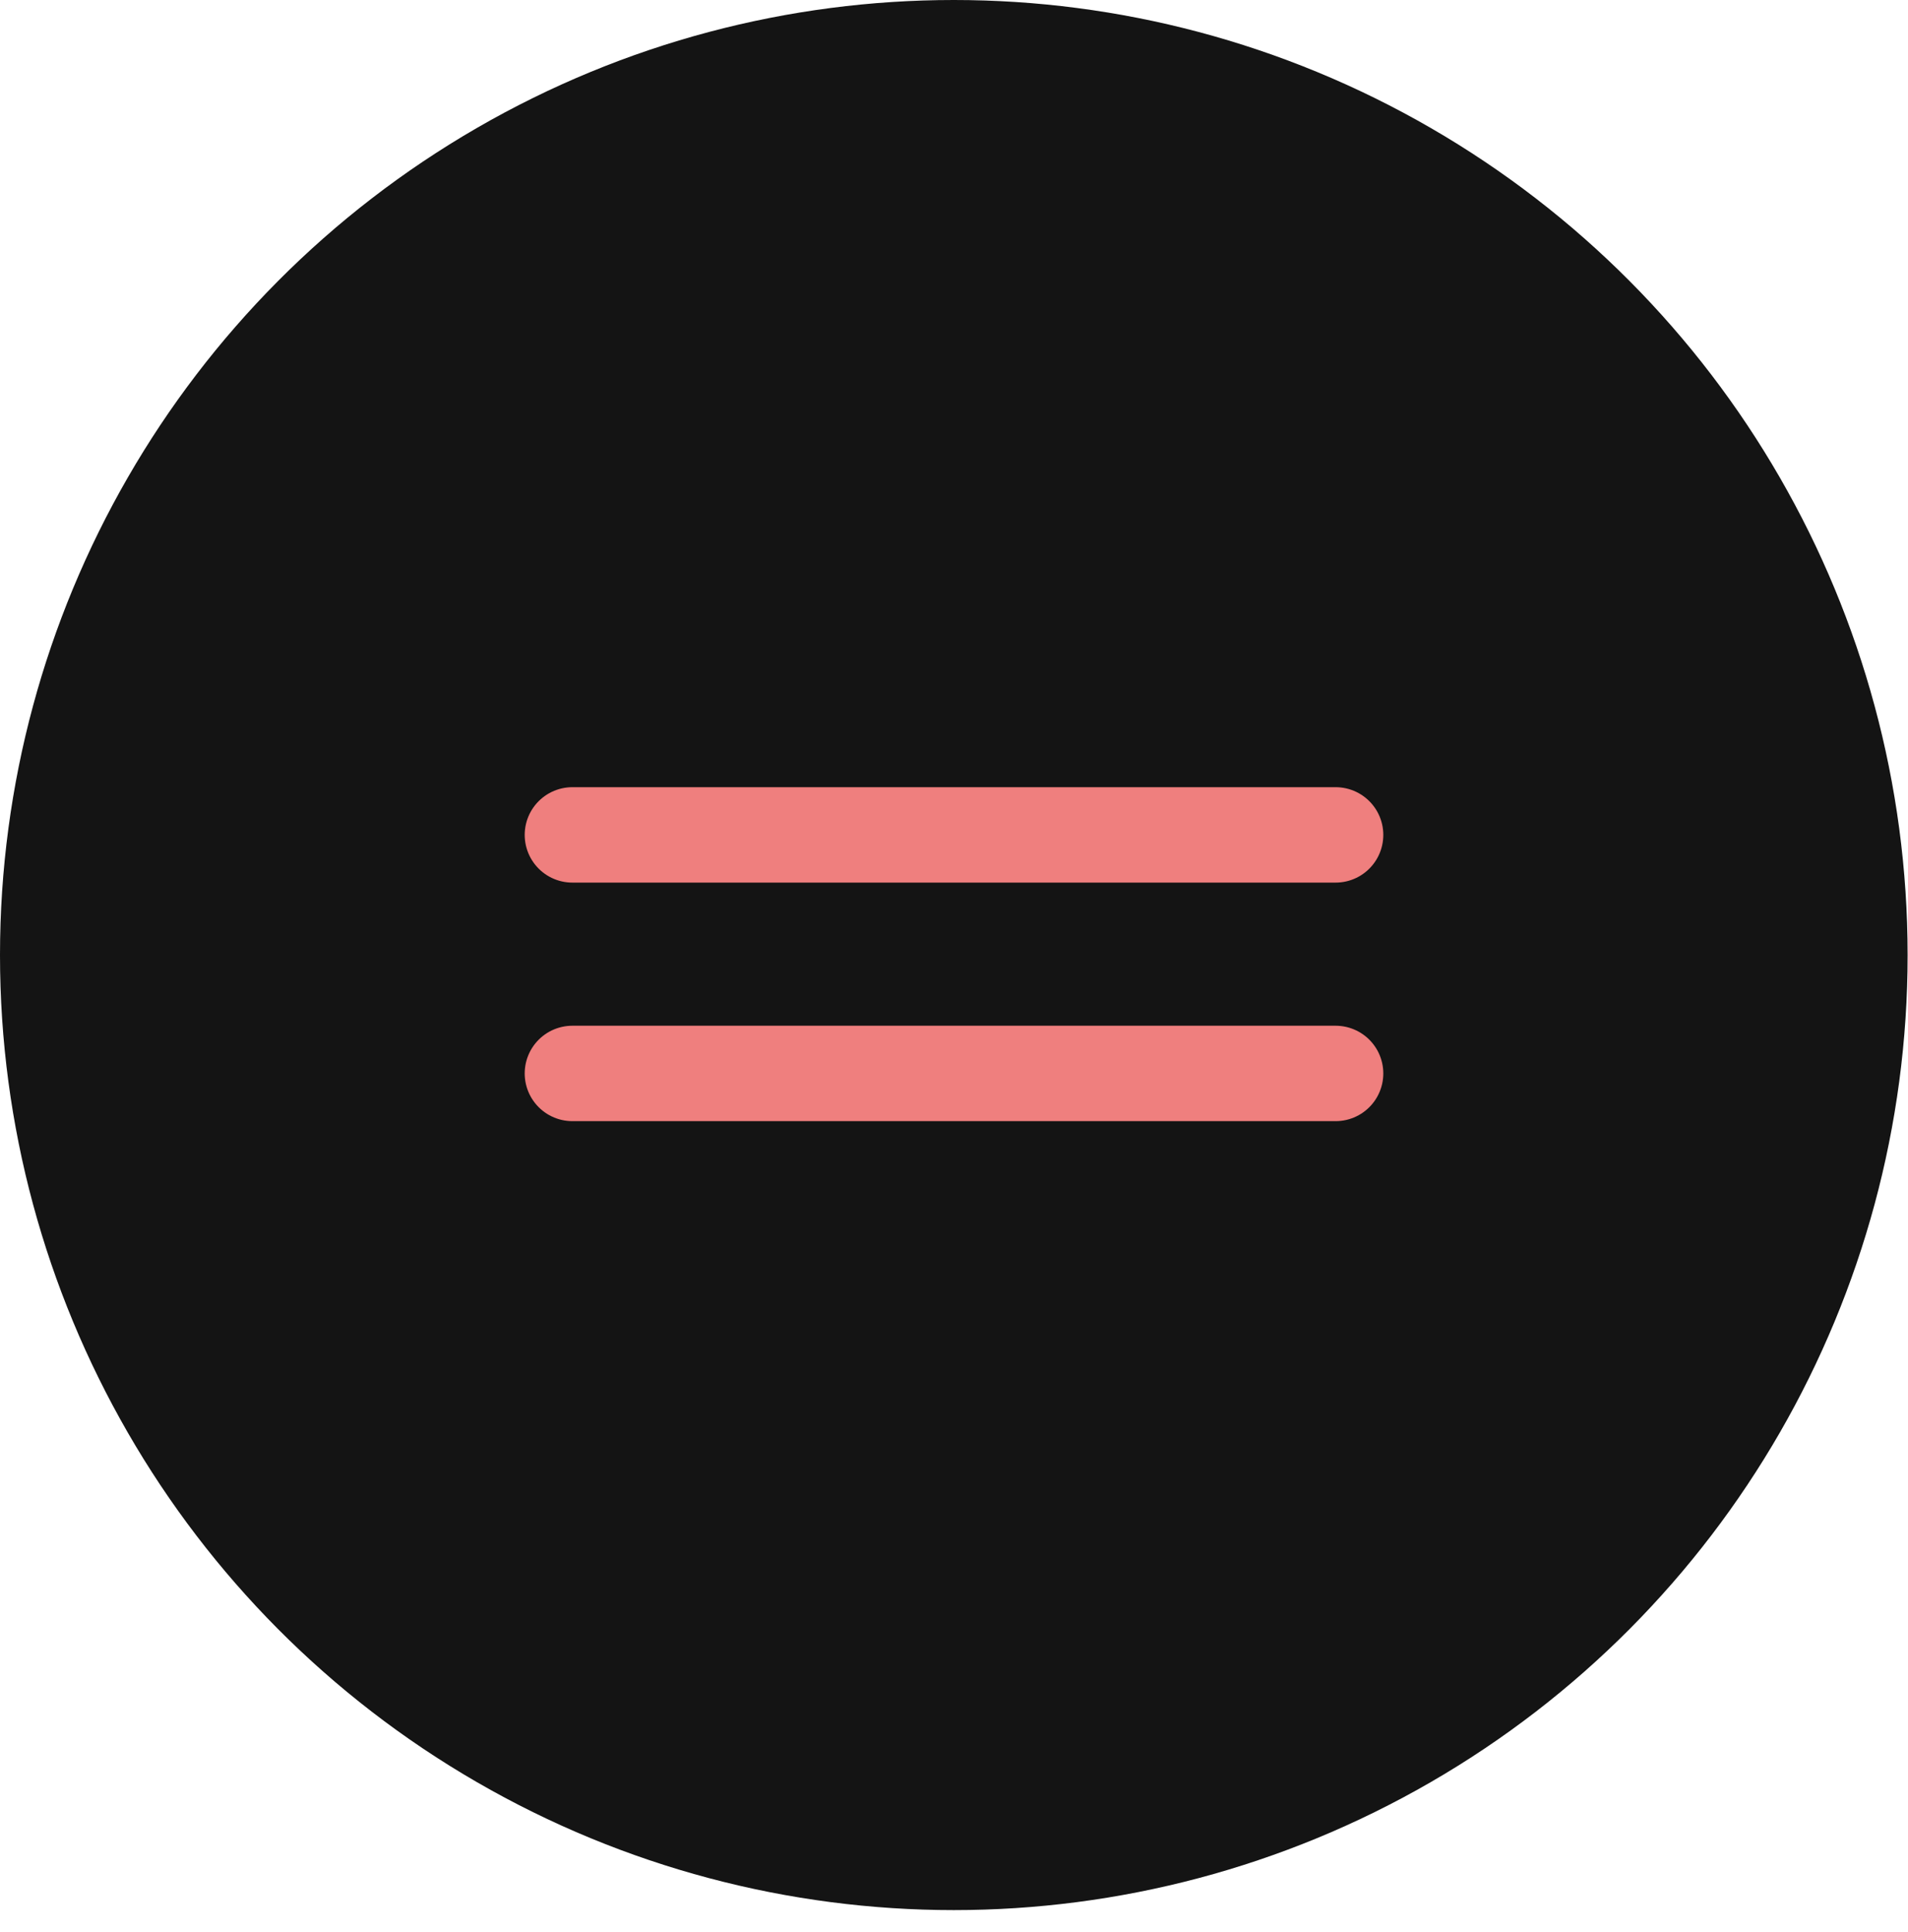
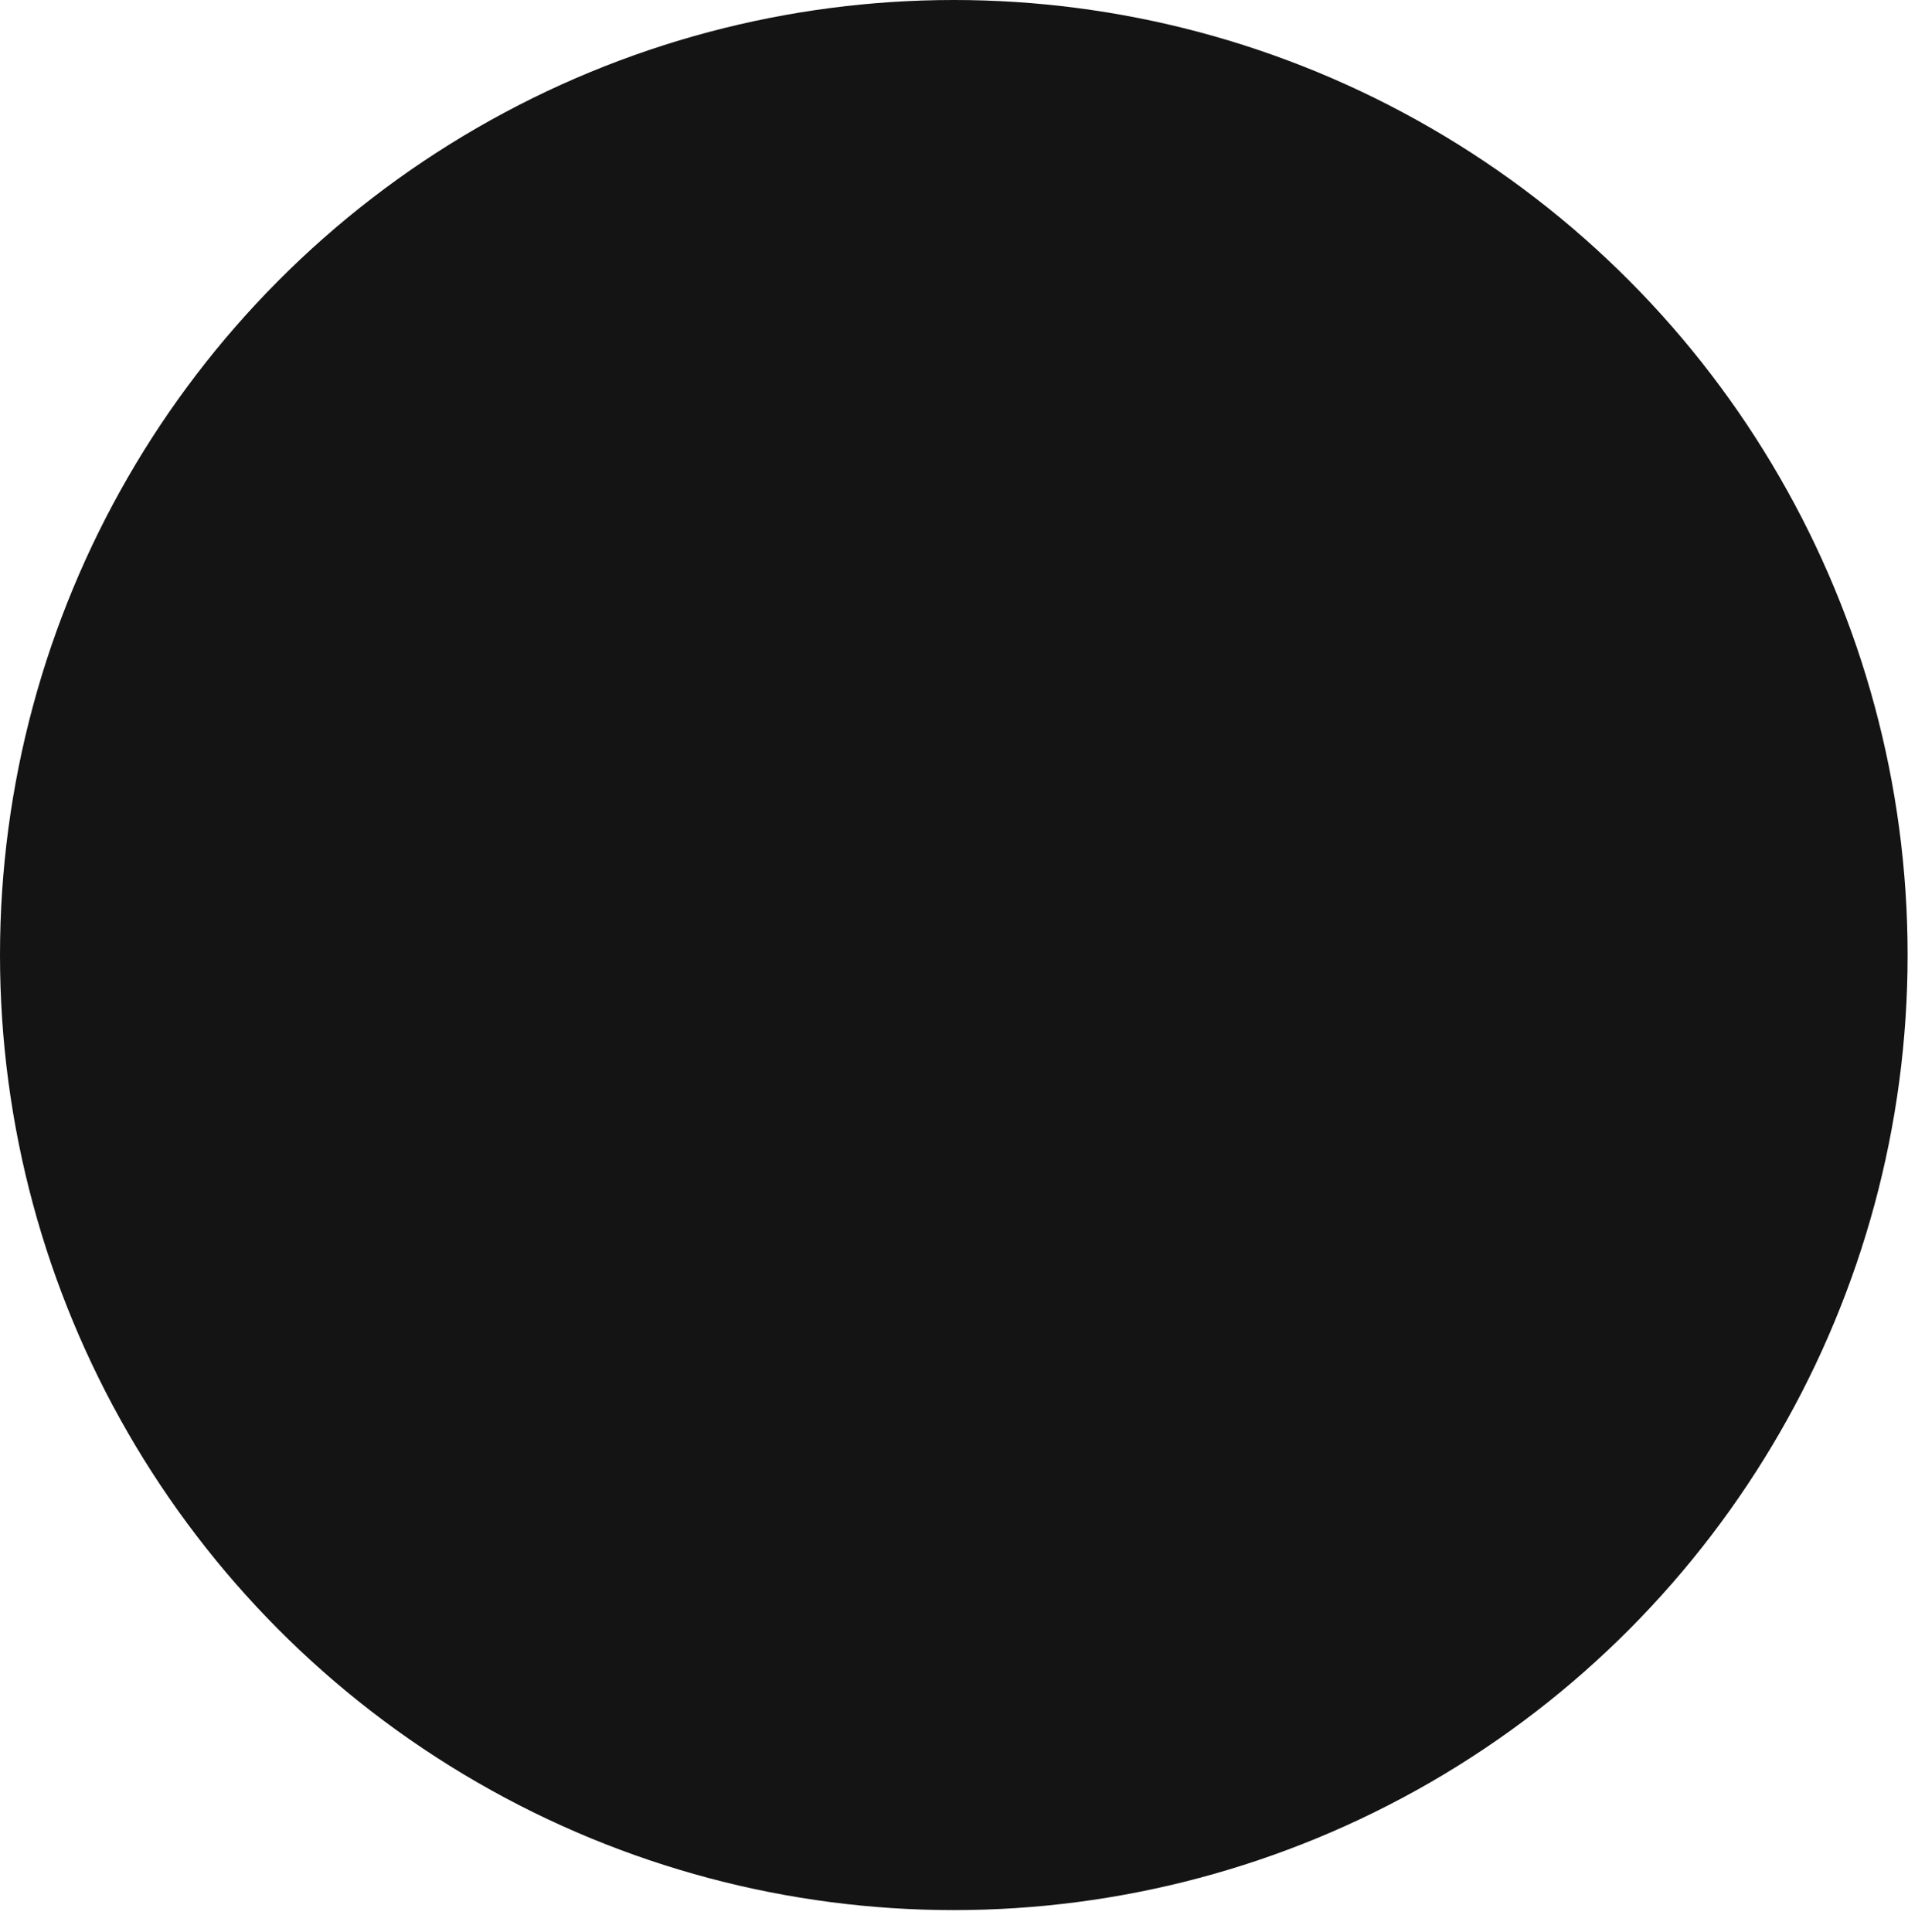
<svg xmlns="http://www.w3.org/2000/svg" width="80" height="81" viewBox="0 0 80 81" fill="none">
  <ellipse cx="39.992" cy="40.037" rx="39.992" ry="40.037" fill="#141414" />
-   <path d="M56 45L24 45" stroke="#EF7F7E" stroke-width="4" stroke-linecap="round" />
-   <path d="M56 35L24 35" stroke="#EF7F7E" stroke-width="4" stroke-linecap="round" />
</svg>